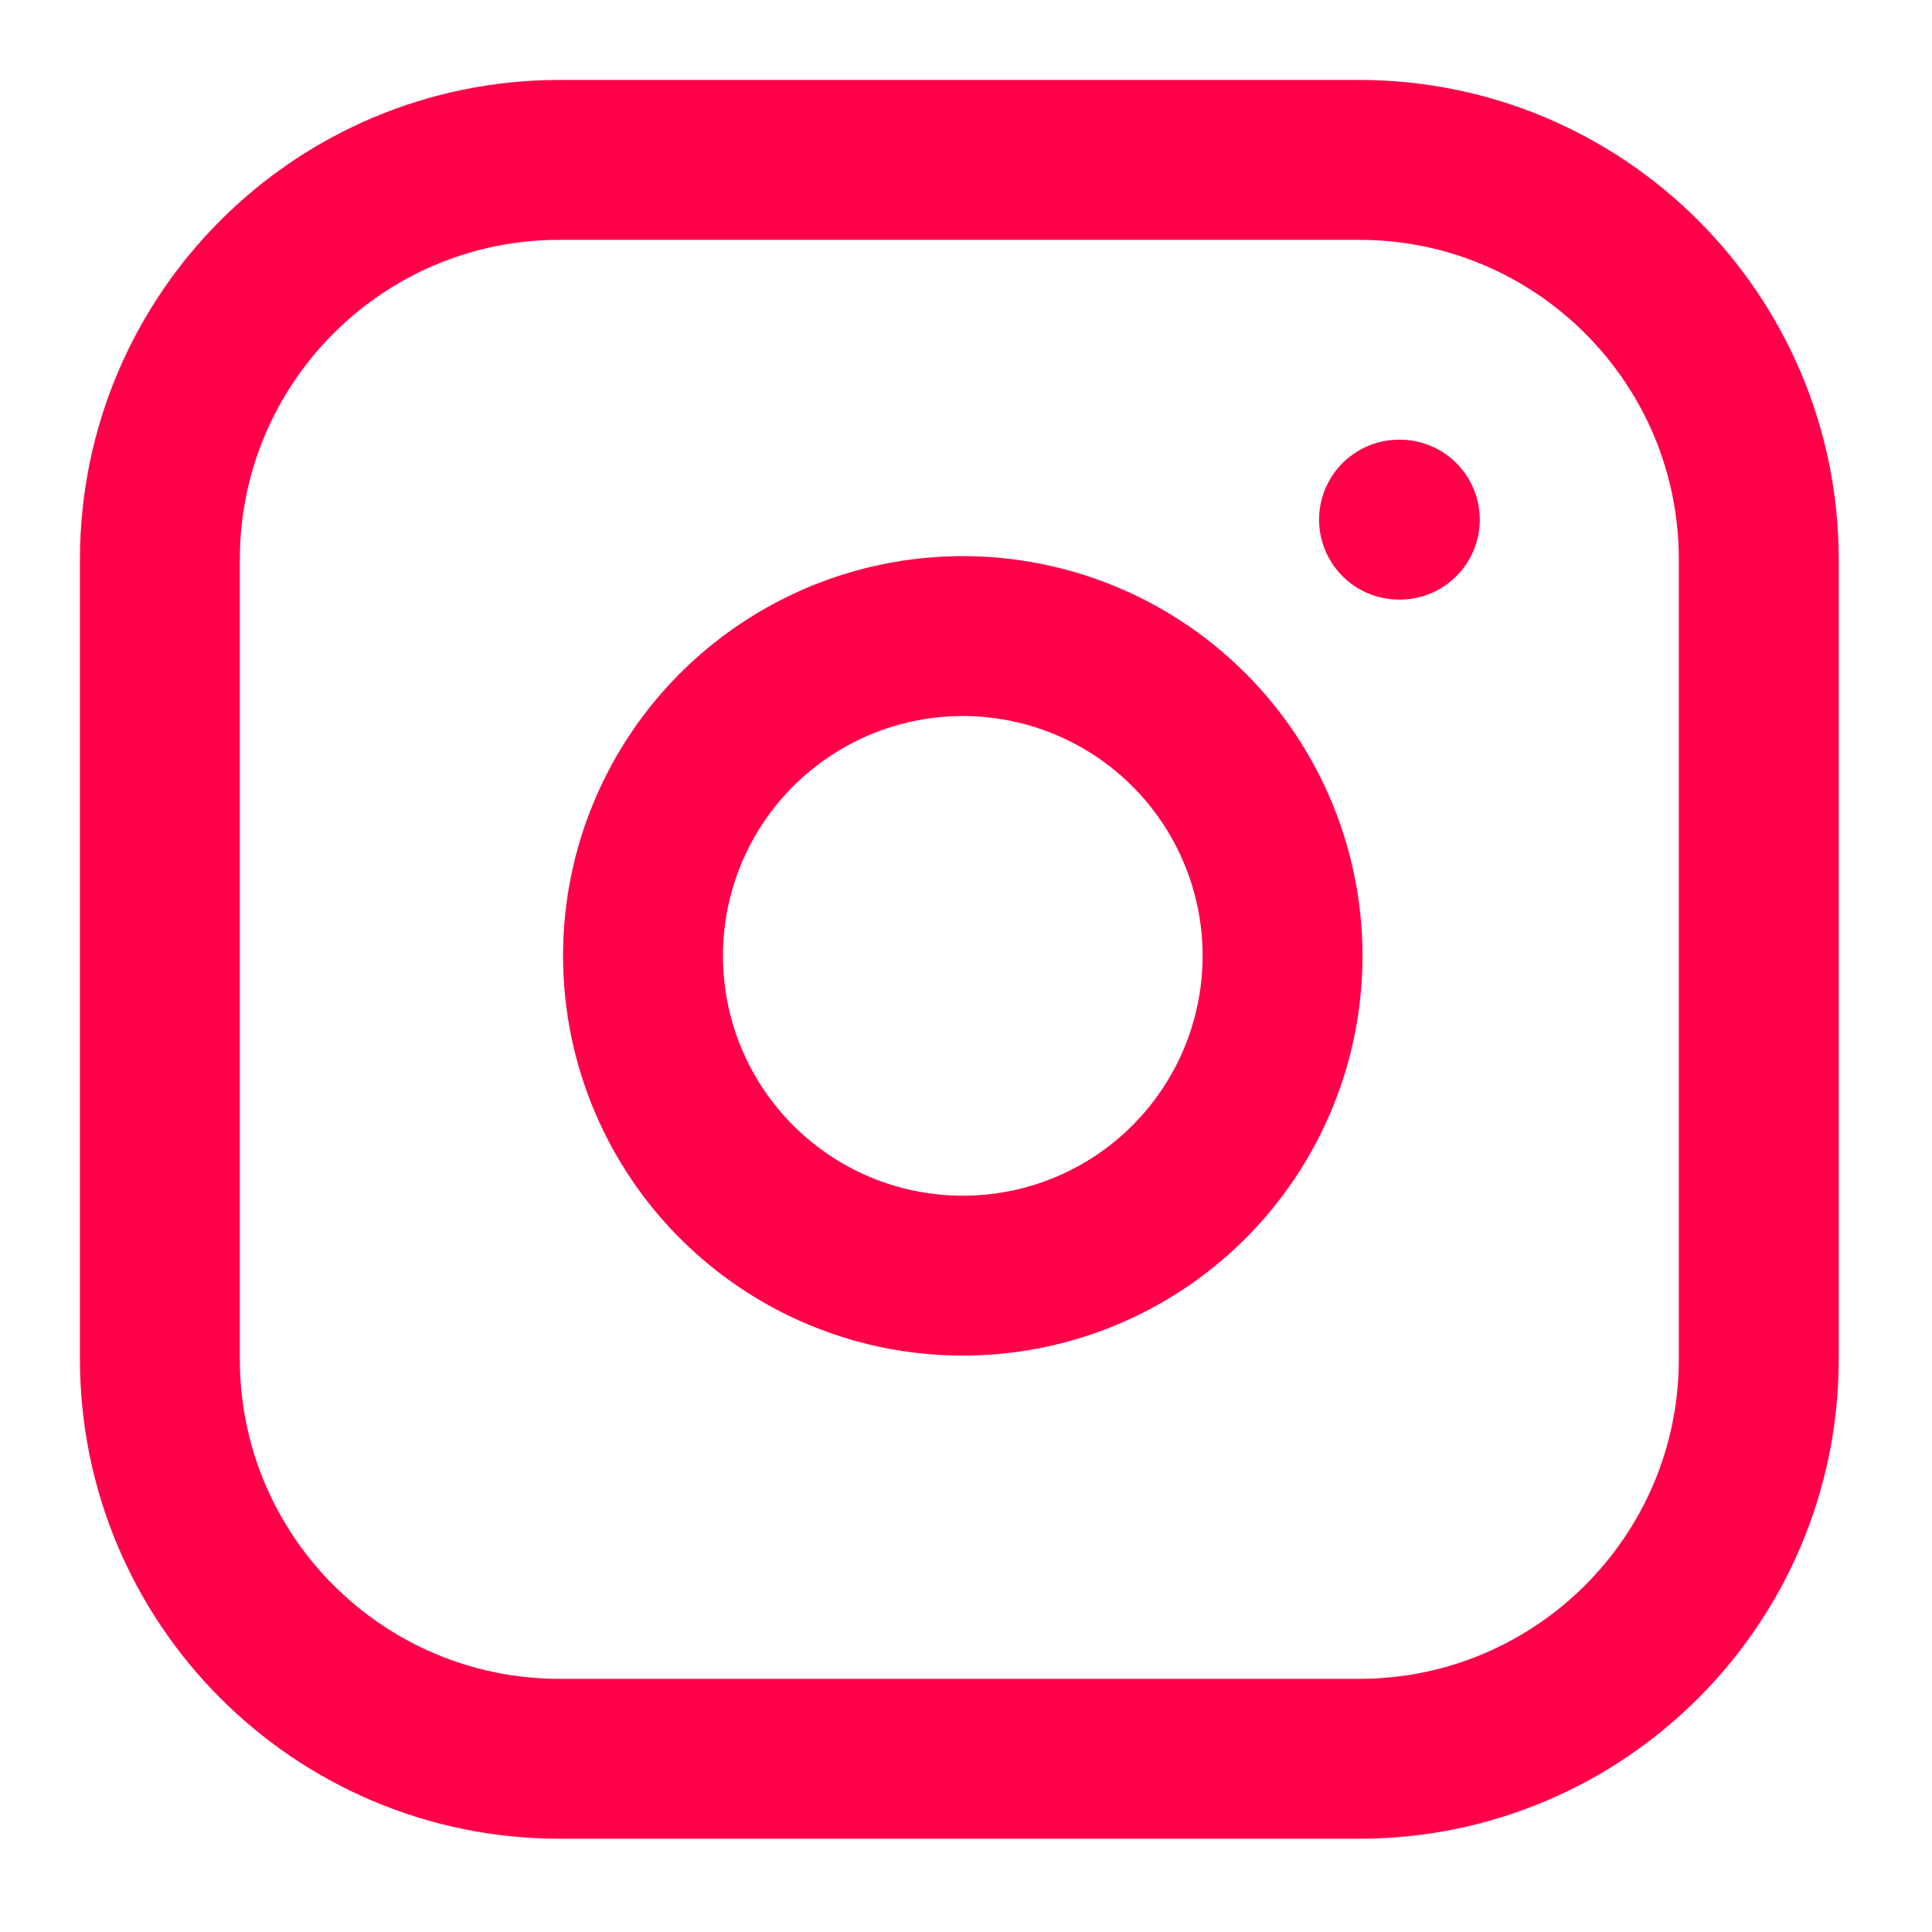
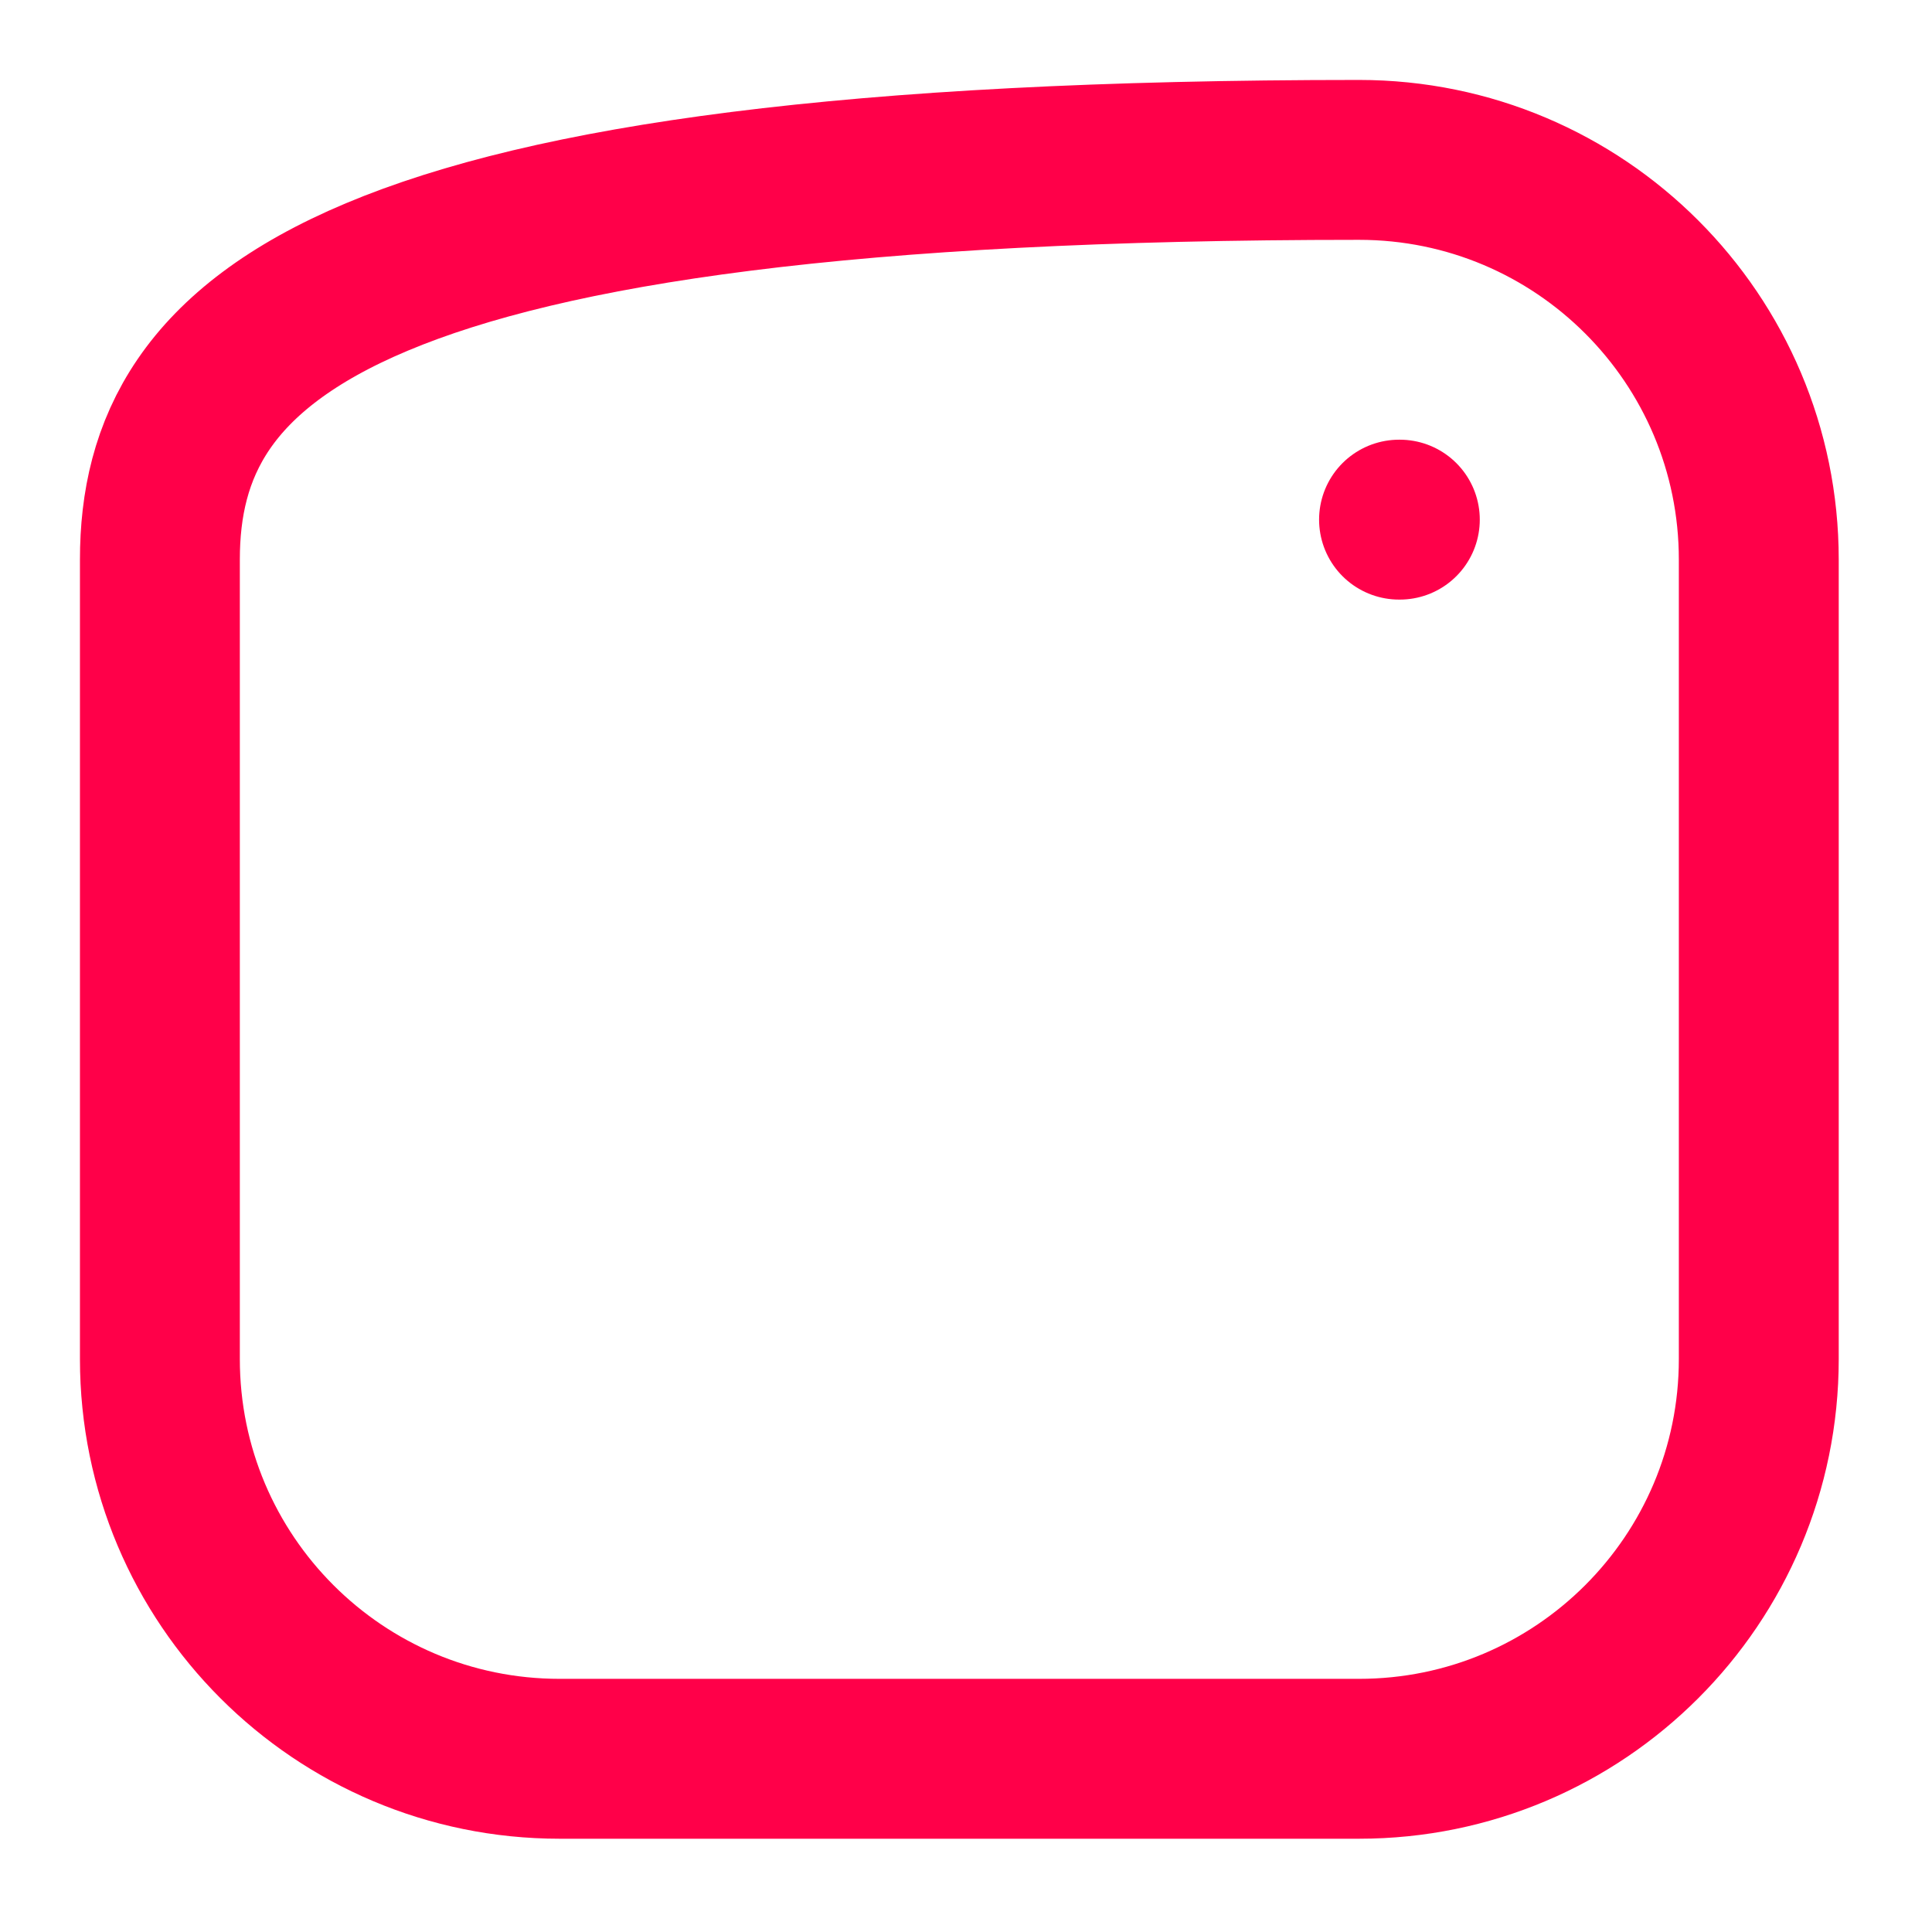
<svg xmlns="http://www.w3.org/2000/svg" width="29" height="29" viewBox="0 0 29 29" fill="none">
-   <path d="M20.4 2.4H8.4C5.086 2.4 2.4 5.086 2.4 8.4V20.4C2.4 23.714 5.086 26.4 8.4 26.4H20.4C23.714 26.4 26.4 23.714 26.4 20.4V8.4C26.4 5.086 23.714 2.4 20.4 2.4Z" stroke="#FF0049" stroke-width="2.4" stroke-linecap="round" stroke-linejoin="round" />
-   <path d="M19.2 13.644C19.348 14.643 19.177 15.663 18.712 16.559C18.247 17.455 17.512 18.182 16.61 18.636C15.708 19.09 14.686 19.247 13.689 19.087C12.693 18.927 11.772 18.456 11.058 17.742C10.344 17.028 9.873 16.107 9.713 15.111C9.552 14.114 9.71 13.092 10.164 12.19C10.618 11.288 11.345 10.553 12.241 10.088C13.137 9.622 14.157 9.452 15.156 9.6C16.175 9.751 17.118 10.226 17.846 10.954C18.574 11.682 19.049 12.625 19.2 13.644Z" stroke="#FF0049" stroke-width="2.4" stroke-linecap="round" stroke-linejoin="round" />
+   <path d="M20.4 2.4C5.086 2.4 2.4 5.086 2.4 8.4V20.4C2.4 23.714 5.086 26.4 8.4 26.4H20.4C23.714 26.4 26.4 23.714 26.4 20.4V8.4C26.4 5.086 23.714 2.4 20.4 2.4Z" stroke="#FF0049" stroke-width="2.4" stroke-linecap="round" stroke-linejoin="round" />
  <path d="M21 7.8H21.012" stroke="#FF0049" stroke-width="2.4" stroke-linecap="round" stroke-linejoin="round" />
</svg>